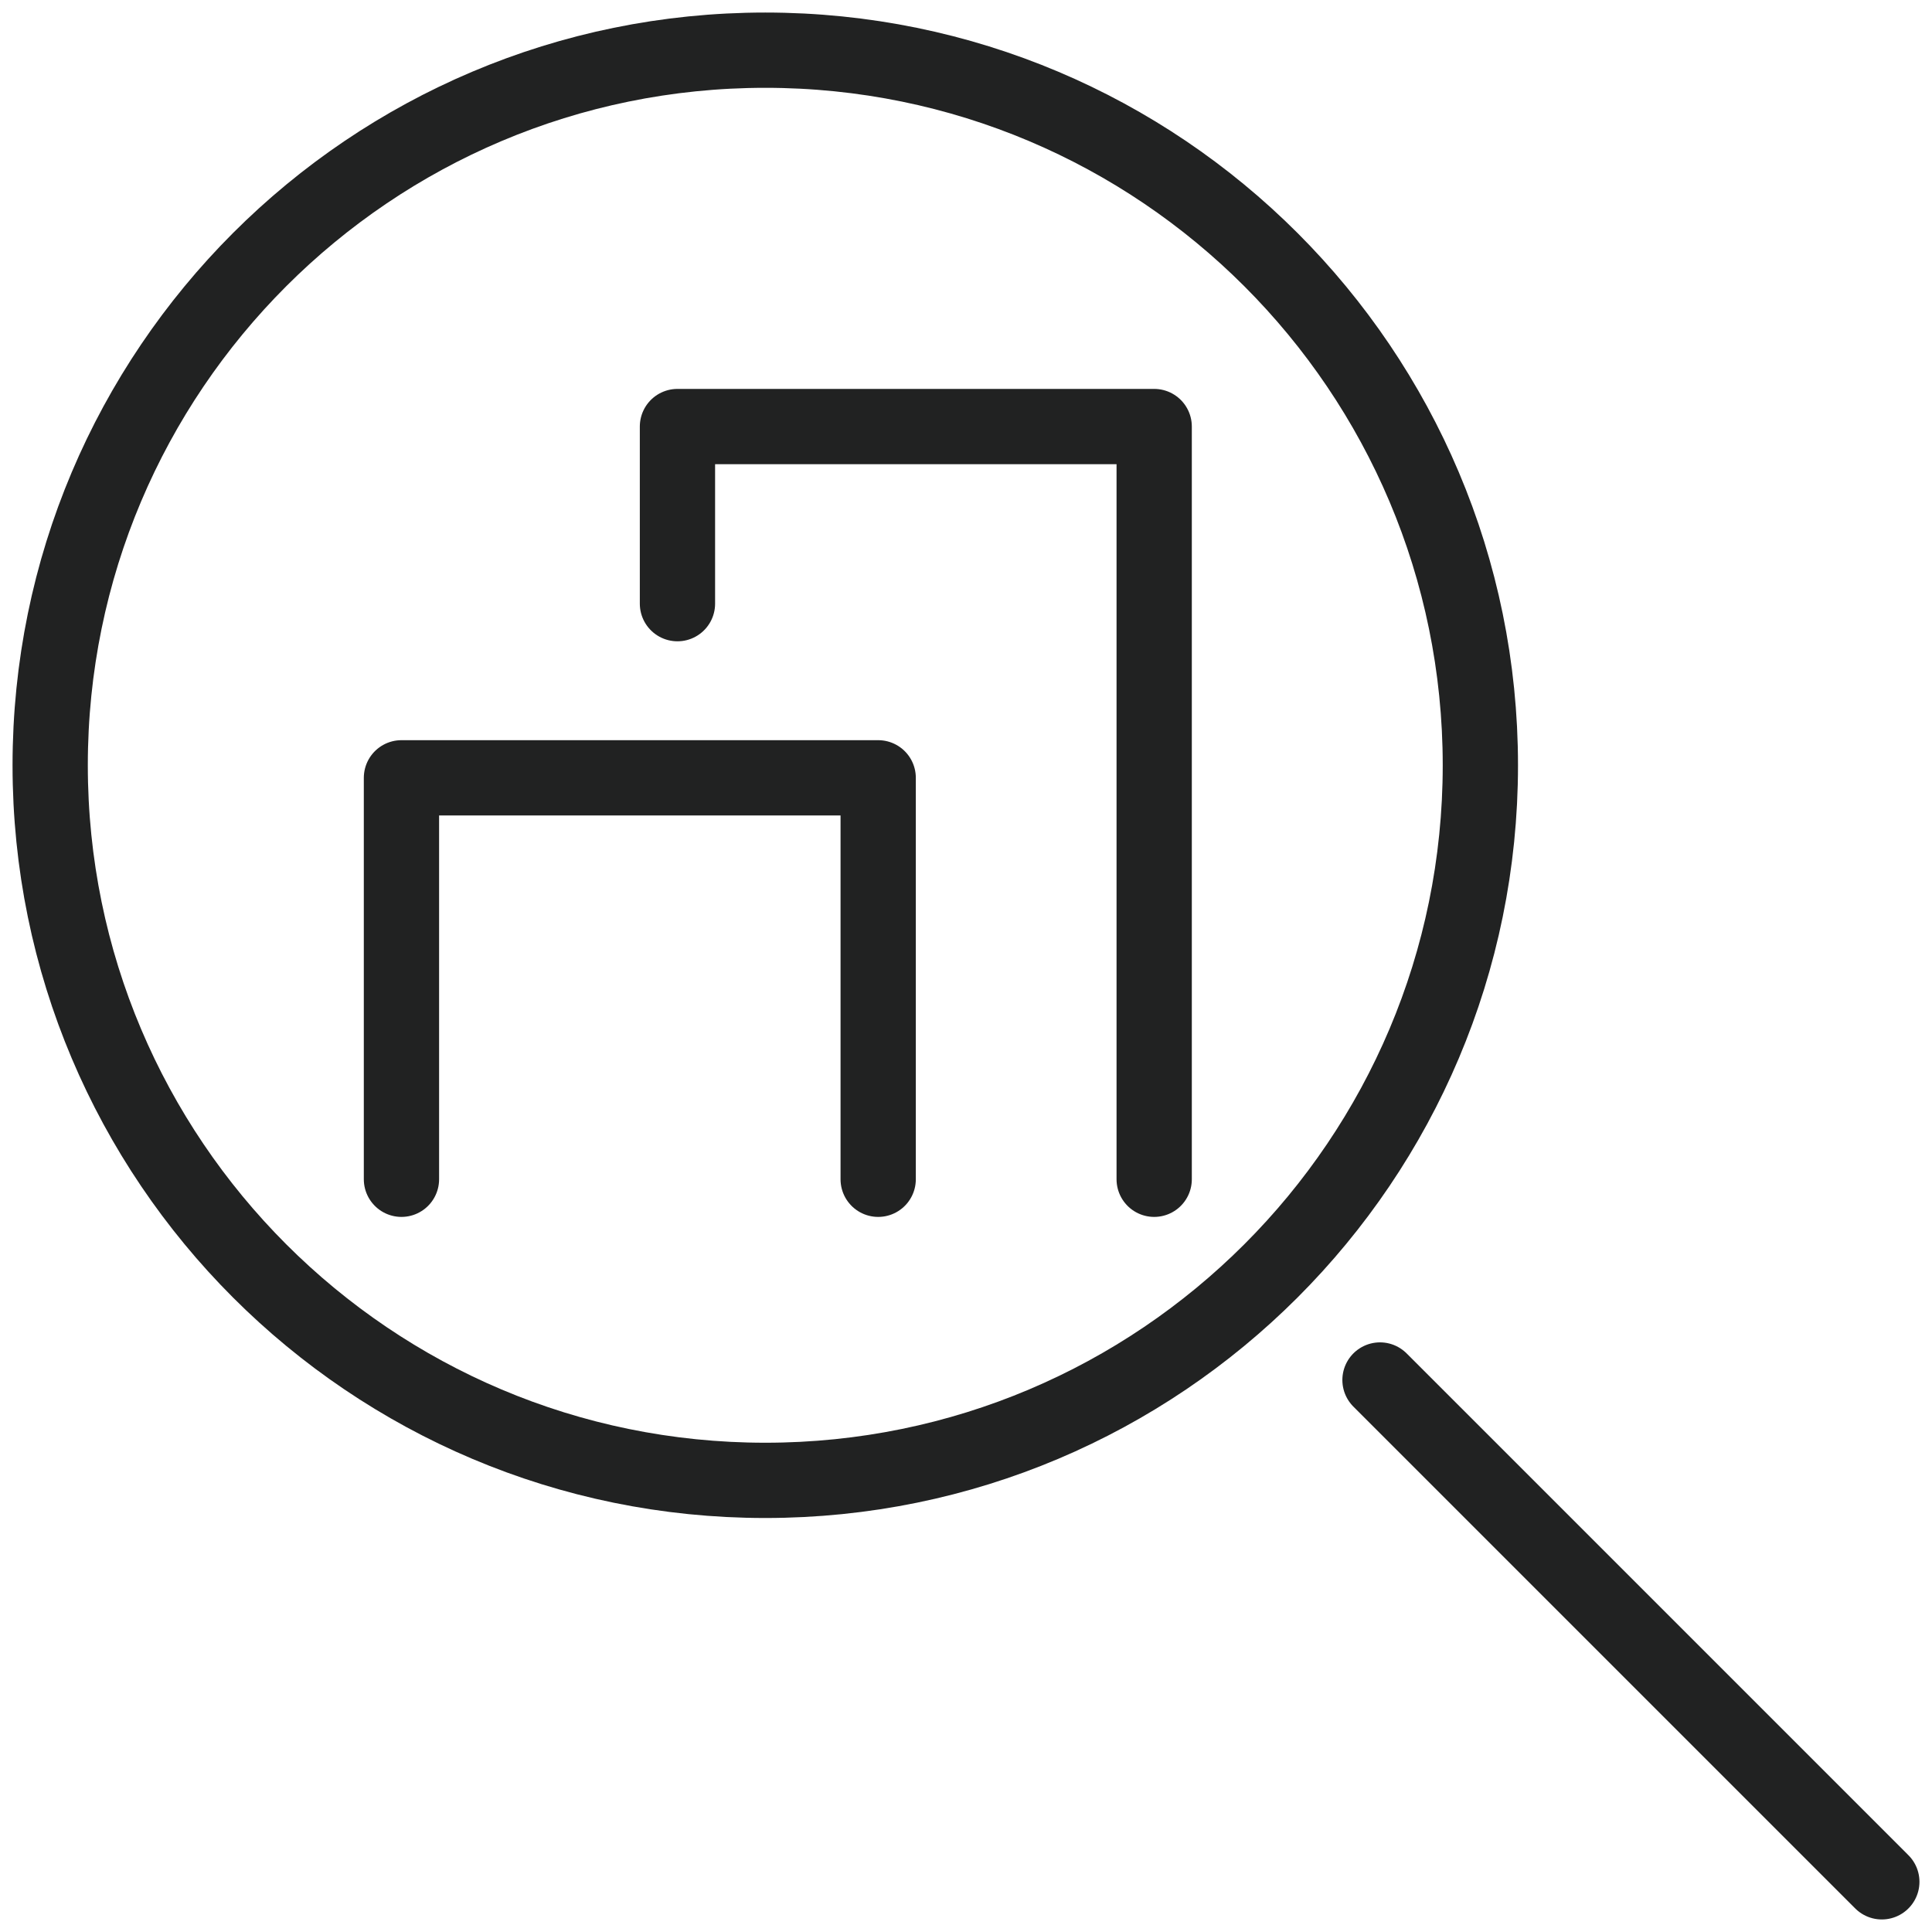
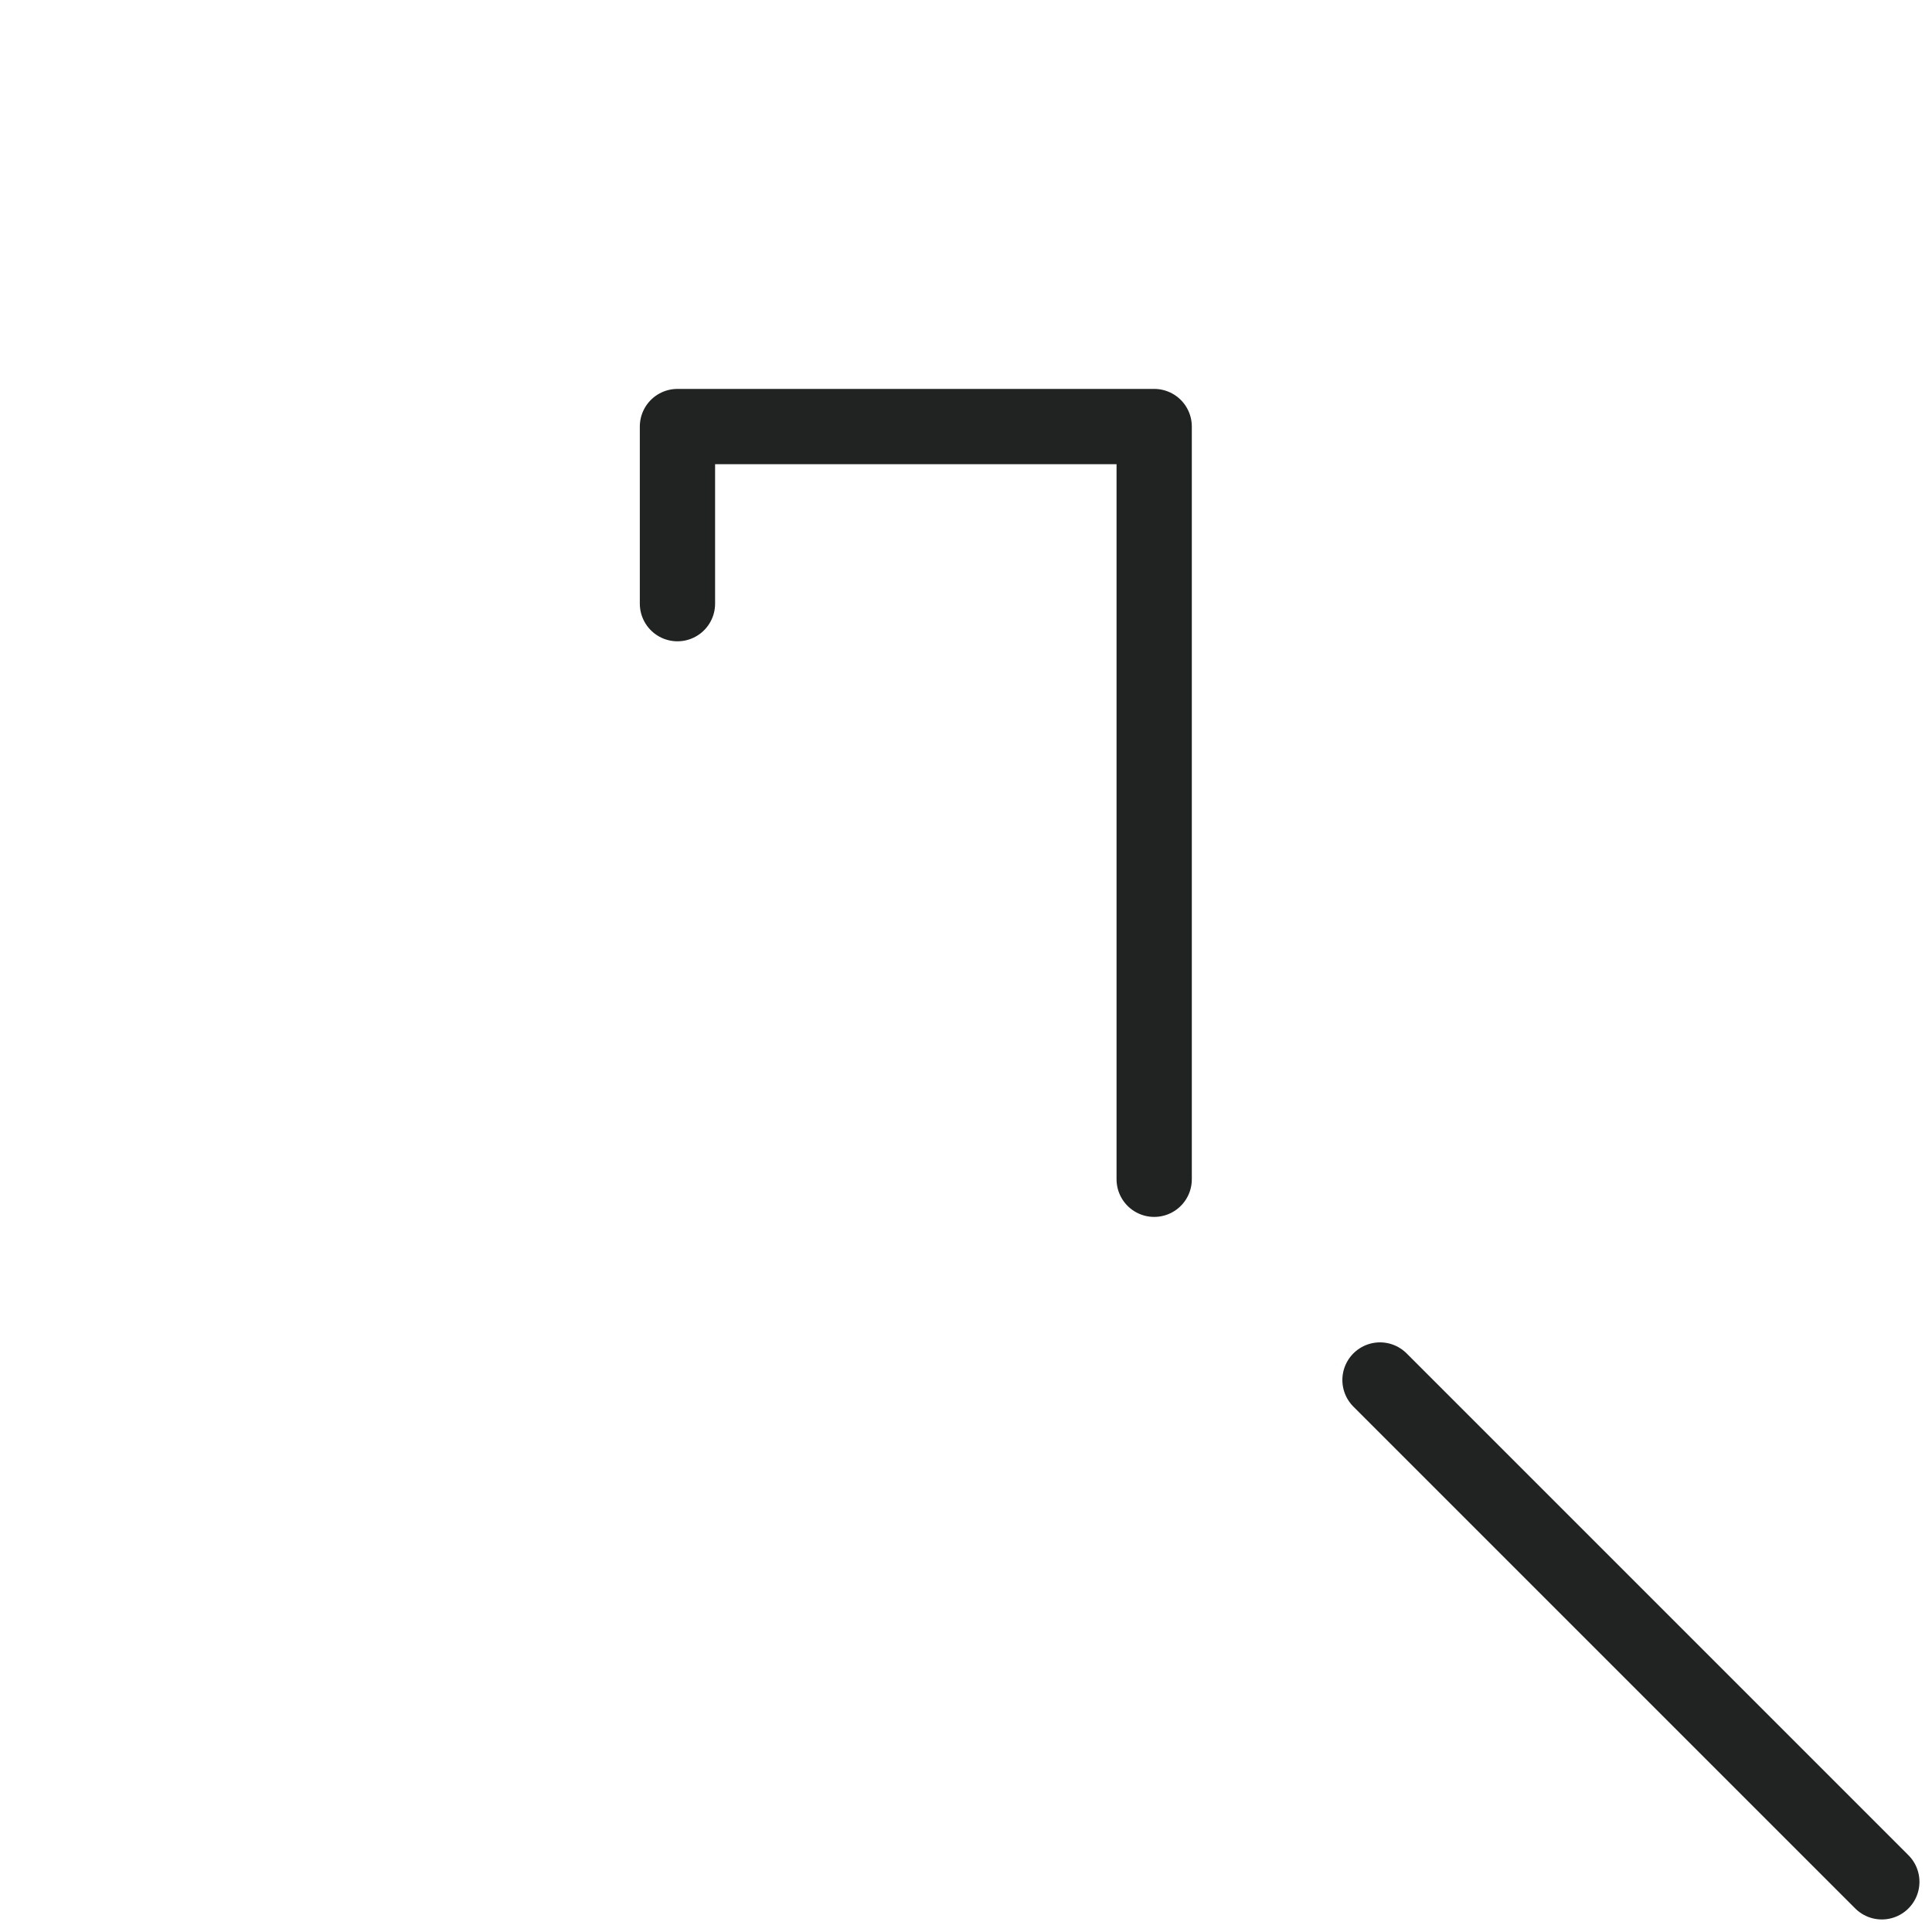
<svg xmlns="http://www.w3.org/2000/svg" width="77" height="77" viewBox="0 0 77 77">
  <g>
    <g>
      <g>
-         <path fill="none" stroke="#212222" stroke-linecap="round" stroke-linejoin="round" stroke-miterlimit="50" stroke-width="3" d="M30.5 59C46.24 59 59 46.24 59 30.5S46.24 2 30.5 2 2 14.76 2 30.5 14.76 59 30.5 59z" />
-       </g>
+         </g>
      <g>
        <path fill="none" stroke="#212222" stroke-linecap="round" stroke-linejoin="round" stroke-miterlimit="50" stroke-width="3" d="M55 55l20 20" />
      </g>
      <g>
-         <path fill="none" stroke="#212222" stroke-linecap="round" stroke-linejoin="round" stroke-miterlimit="50" stroke-width="3" d="M35 47v0-16 0H16v16" />
-       </g>
+         </g>
      <g>
        <path fill="none" stroke="#212222" stroke-linecap="round" stroke-linejoin="round" stroke-miterlimit="50" stroke-width="3" d="M46 47v0-30 0H27v7.059" />
      </g>
    </g>
  </g>
</svg>